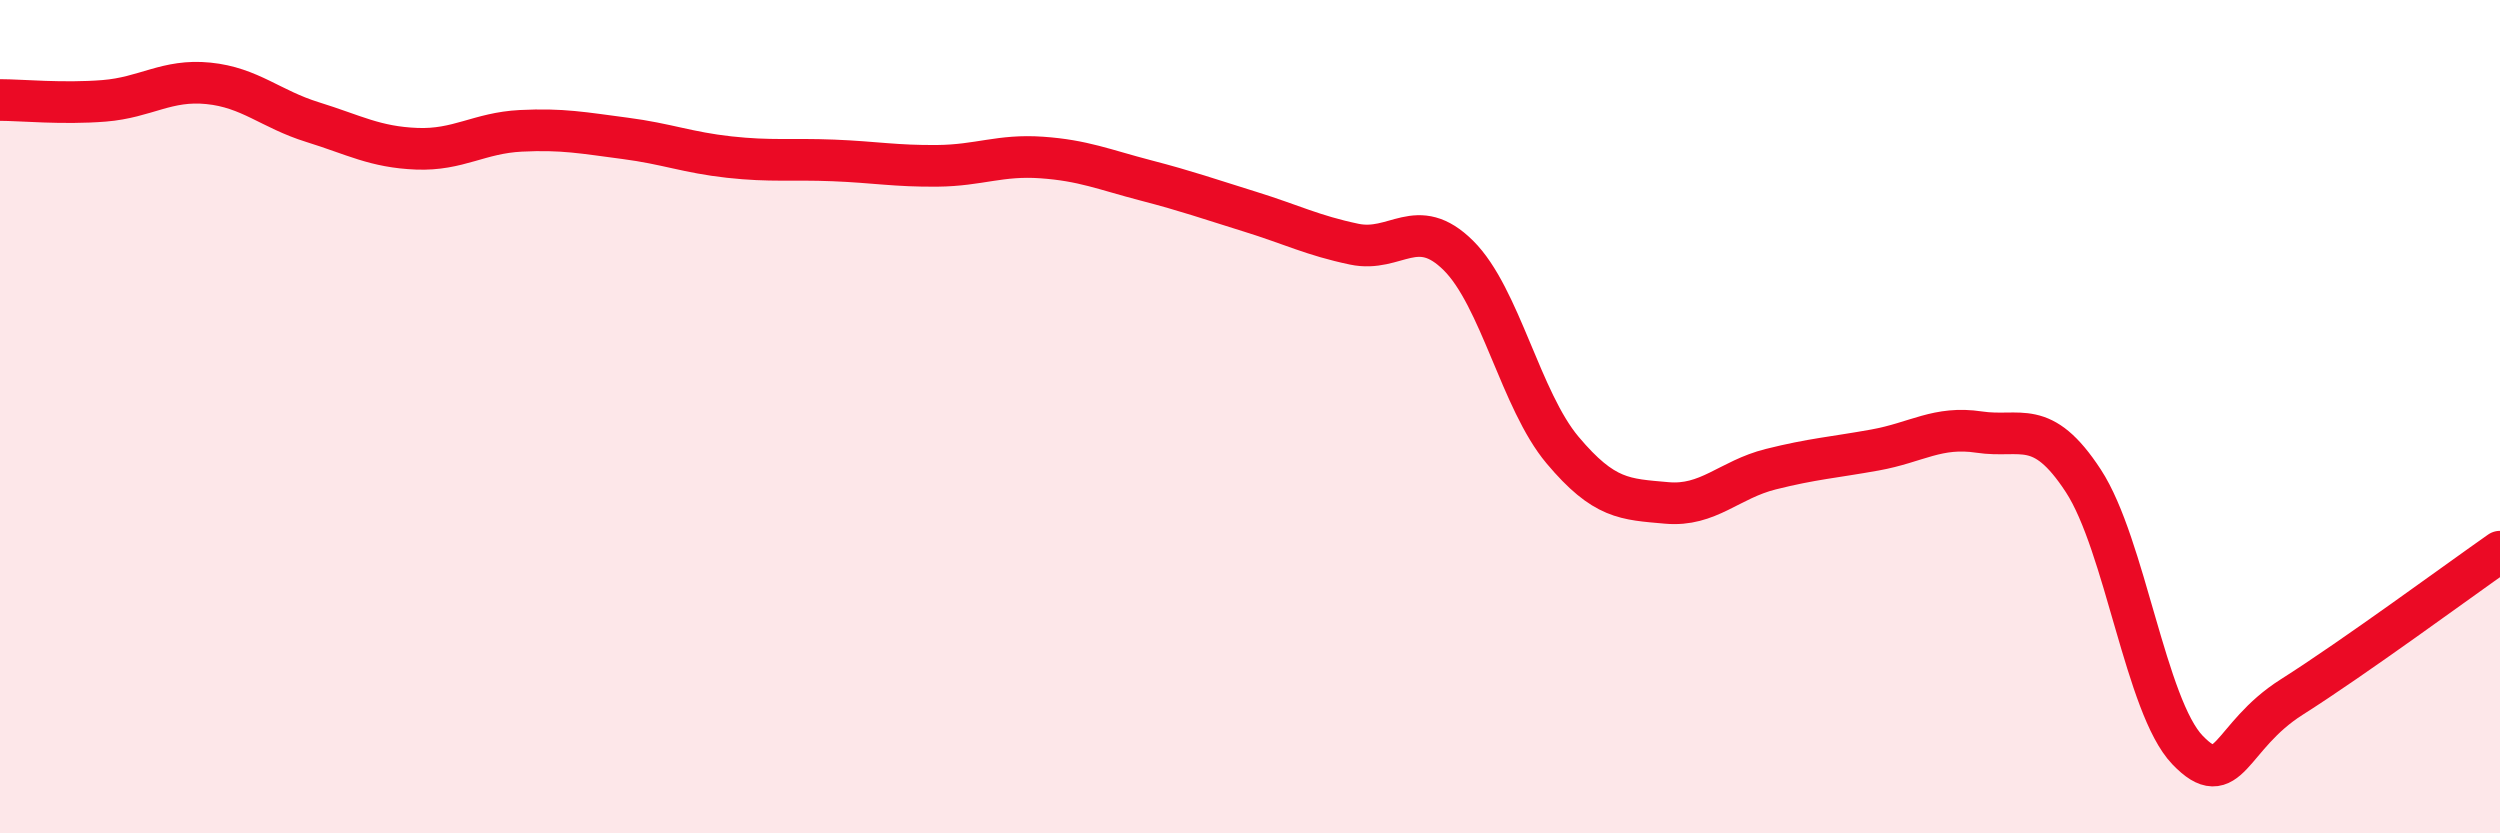
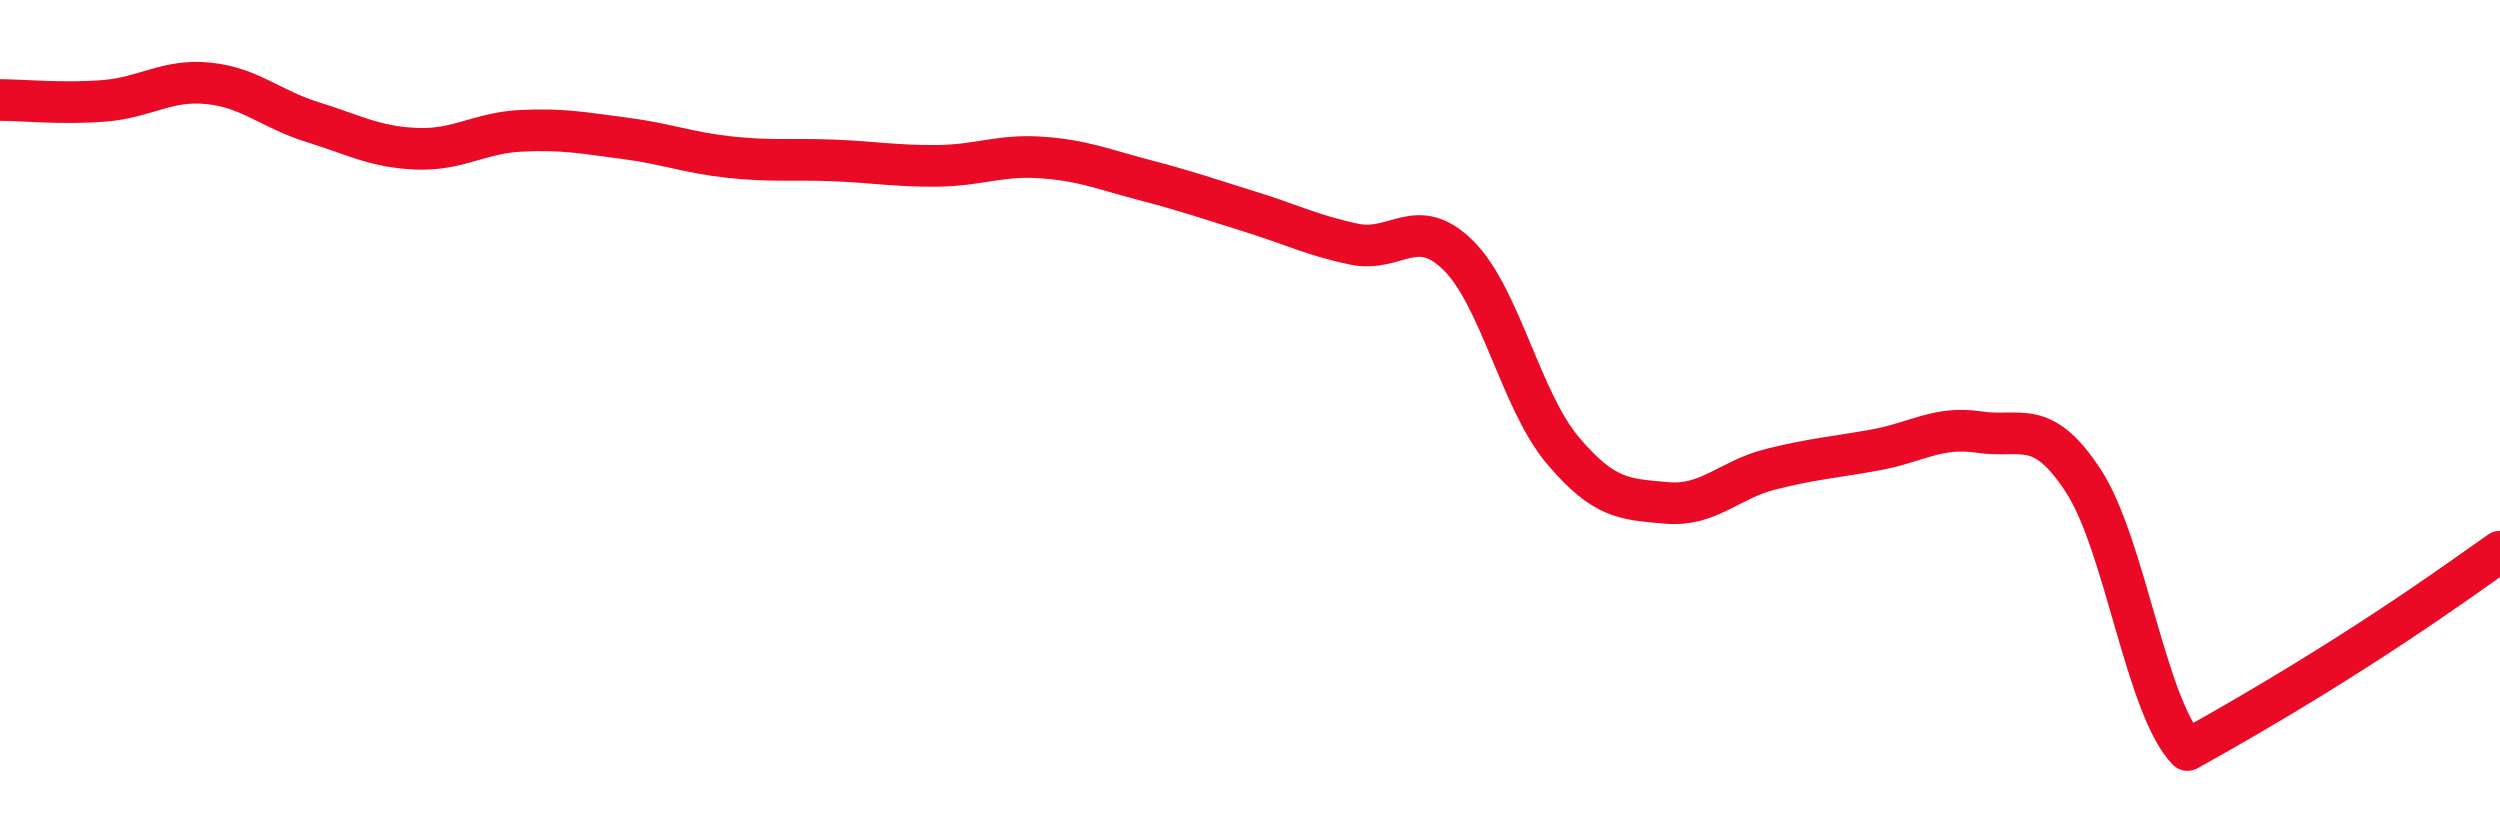
<svg xmlns="http://www.w3.org/2000/svg" width="60" height="20" viewBox="0 0 60 20">
-   <path d="M 0,2.4 C 0.5,2.4 1.5,2.5 2.5,2.42 C 3.5,2.34 4,1.9 5,2 C 6,2.1 6.5,2.62 7.5,2.93 C 8.5,3.24 9,3.53 10,3.57 C 11,3.61 11.5,3.19 12.5,3.14 C 13.5,3.09 14,3.19 15,3.32 C 16,3.45 16.5,3.66 17.5,3.77 C 18.5,3.88 19,3.81 20,3.85 C 21,3.89 21.5,3.99 22.5,3.98 C 23.5,3.97 24,3.71 25,3.78 C 26,3.85 26.5,4.07 27.5,4.33 C 28.5,4.59 29,4.77 30,5.08 C 31,5.39 31.5,5.65 32.5,5.86 C 33.5,6.07 34,5.14 35,6.13 C 36,7.12 36.5,9.61 37.5,10.8 C 38.5,11.99 39,11.98 40,12.07 C 41,12.16 41.5,11.51 42.5,11.26 C 43.5,11.01 44,10.98 45,10.8 C 46,10.62 46.5,10.22 47.5,10.37 C 48.5,10.52 49,10.01 50,11.54 C 51,13.07 51.5,16.96 52.5,18 C 53.5,19.04 53.5,17.68 55,16.73 C 56.5,15.78 59,13.94 60,13.24L60 20L0 20Z" fill="#EB0A25" opacity="0.1" stroke-linecap="round" stroke-linejoin="round" />
-   <path d="M 0,2.4 C 0.5,2.4 1.5,2.5 2.5,2.42 C 3.5,2.34 4,1.9 5,2 C 6,2.1 6.5,2.62 7.5,2.93 C 8.5,3.24 9,3.53 10,3.57 C 11,3.61 11.5,3.19 12.5,3.14 C 13.5,3.09 14,3.19 15,3.32 C 16,3.45 16.5,3.66 17.5,3.77 C 18.5,3.88 19,3.81 20,3.85 C 21,3.89 21.5,3.99 22.5,3.98 C 23.5,3.97 24,3.71 25,3.78 C 26,3.85 26.5,4.07 27.5,4.33 C 28.5,4.59 29,4.77 30,5.08 C 31,5.39 31.5,5.65 32.5,5.86 C 33.5,6.07 34,5.14 35,6.13 C 36,7.12 36.5,9.61 37.5,10.8 C 38.5,11.99 39,11.98 40,12.07 C 41,12.16 41.5,11.51 42.5,11.26 C 43.5,11.01 44,10.98 45,10.8 C 46,10.62 46.5,10.22 47.5,10.37 C 48.5,10.52 49,10.01 50,11.54 C 51,13.07 51.5,16.96 52.5,18 C 53.5,19.04 53.5,17.68 55,16.73 C 56.5,15.78 59,13.94 60,13.24" stroke="#EB0A25" stroke-width="1" fill="none" stroke-linecap="round" stroke-linejoin="round" />
+   <path d="M 0,2.4 C 0.5,2.4 1.5,2.5 2.5,2.42 C 3.5,2.34 4,1.9 5,2 C 6,2.1 6.5,2.62 7.5,2.93 C 8.5,3.24 9,3.53 10,3.57 C 11,3.61 11.5,3.19 12.5,3.14 C 13.5,3.09 14,3.19 15,3.32 C 16,3.45 16.5,3.66 17.5,3.77 C 18.5,3.88 19,3.81 20,3.85 C 21,3.89 21.5,3.99 22.5,3.98 C 23.5,3.97 24,3.71 25,3.78 C 26,3.85 26.5,4.07 27.5,4.33 C 28.5,4.59 29,4.77 30,5.08 C 31,5.39 31.5,5.65 32.5,5.86 C 33.5,6.07 34,5.14 35,6.13 C 36,7.12 36.5,9.61 37.5,10.8 C 38.5,11.99 39,11.98 40,12.07 C 41,12.16 41.5,11.51 42.5,11.26 C 43.5,11.01 44,10.98 45,10.8 C 46,10.62 46.5,10.22 47.5,10.37 C 48.5,10.52 49,10.01 50,11.54 C 51,13.07 51.5,16.96 52.5,18 C 56.5,15.78 59,13.94 60,13.24" stroke="#EB0A25" stroke-width="1" fill="none" stroke-linecap="round" stroke-linejoin="round" />
</svg>